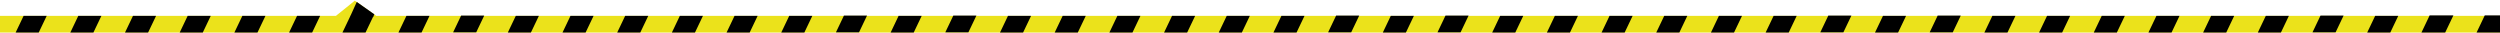
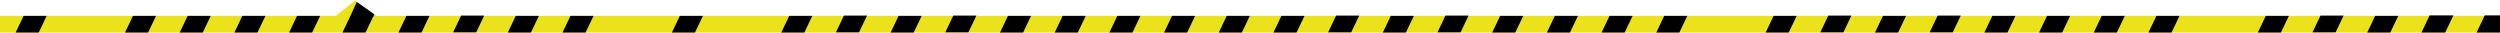
<svg xmlns="http://www.w3.org/2000/svg" width="1920" height="25" viewBox="0 0 1920 25" fill="none">
  <path d="M0 12.18H258L272.5 0.5L289 12.18H1920V25H0V12.18Z" fill="#EBE21B" />
  <path fill-rule="evenodd" clip-rule="evenodd" d="M29.734 25H12L18.129 12.179H35.864L29.734 25Z" fill="black" />
  <path fill-rule="evenodd" clip-rule="evenodd" d="M407.734 25H390L396.129 12.179H413.863L407.734 25Z" fill="black" />
  <path fill-rule="evenodd" clip-rule="evenodd" d="M785.734 25H768L774.129 12.179H791.863L785.734 25Z" fill="black" />
  <path fill-rule="evenodd" clip-rule="evenodd" d="M1163.73 25H1146L1152.13 12.179H1169.86L1163.73 25Z" fill="black" />
  <path fill-rule="evenodd" clip-rule="evenodd" d="M1541.73 25H1524L1530.13 12.179H1547.86L1541.73 25Z" fill="black" />
-   <path fill-rule="evenodd" clip-rule="evenodd" d="M71.734 25H54L60.129 12.179H77.864L71.734 25Z" fill="black" />
  <path fill-rule="evenodd" clip-rule="evenodd" d="M449.734 25H432L438.129 12.179H455.863L449.734 25Z" fill="black" />
  <path fill-rule="evenodd" clip-rule="evenodd" d="M827.734 25H810L816.129 12.179H833.863L827.734 25Z" fill="black" />
  <path fill-rule="evenodd" clip-rule="evenodd" d="M1205.73 25H1188L1194.13 12.179H1211.86L1205.73 25Z" fill="black" />
  <path fill-rule="evenodd" clip-rule="evenodd" d="M1583.73 25H1566L1572.13 12.179H1589.86L1583.73 25Z" fill="black" />
  <path fill-rule="evenodd" clip-rule="evenodd" d="M113.734 25H96L102.129 12.179H119.863L113.734 25Z" fill="black" />
-   <path fill-rule="evenodd" clip-rule="evenodd" d="M491.734 25H474L480.129 12.179H497.863L491.734 25Z" fill="black" />
  <path fill-rule="evenodd" clip-rule="evenodd" d="M869.734 25H852L858.129 12.179H875.863L869.734 25Z" fill="black" />
  <path fill-rule="evenodd" clip-rule="evenodd" d="M1247.73 25H1230L1236.13 12.179H1253.86L1247.73 25Z" fill="black" />
  <path fill-rule="evenodd" clip-rule="evenodd" d="M1625.73 25H1608L1614.13 12.179H1631.86L1625.73 25Z" fill="black" />
  <path fill-rule="evenodd" clip-rule="evenodd" d="M155.734 25H138L144.129 12.179H161.863L155.734 25Z" fill="black" />
  <path fill-rule="evenodd" clip-rule="evenodd" d="M533.734 25H516L522.129 12.179H539.863L533.734 25Z" fill="black" />
  <path fill-rule="evenodd" clip-rule="evenodd" d="M911.734 25H894L900.129 12.179H917.863L911.734 25Z" fill="black" />
  <path fill-rule="evenodd" clip-rule="evenodd" d="M1289.73 25H1272L1278.13 12.179H1295.86L1289.73 25Z" fill="black" />
  <path fill-rule="evenodd" clip-rule="evenodd" d="M1667.74 25H1650L1656.13 12.179H1673.86L1667.74 25Z" fill="black" />
  <path fill-rule="evenodd" clip-rule="evenodd" d="M197.734 25H180L186.129 12.179H203.863L197.734 25Z" fill="black" />
-   <path fill-rule="evenodd" clip-rule="evenodd" d="M575.734 25H558L564.129 12.179H581.863L575.734 25Z" fill="black" />
  <path fill-rule="evenodd" clip-rule="evenodd" d="M953.734 25H936L942.129 12.179H959.863L953.734 25Z" fill="black" />
-   <path fill-rule="evenodd" clip-rule="evenodd" d="M1331.73 25H1314L1320.13 12.179H1337.86L1331.73 25Z" fill="black" />
-   <path fill-rule="evenodd" clip-rule="evenodd" d="M1709.74 25H1692L1698.13 12.179H1715.86L1709.74 25Z" fill="black" />
  <path fill-rule="evenodd" clip-rule="evenodd" d="M239.734 25H222L228.129 12.179H245.863L239.734 25Z" fill="black" />
  <path fill-rule="evenodd" clip-rule="evenodd" d="M280.734 25H263L269.129 12.179H286.863L280.734 25Z" fill="black" />
  <path d="M274 1.5L269 12.5L286.5 13L287.5 11L274 1.5Z" fill="black" />
  <path fill-rule="evenodd" clip-rule="evenodd" d="M617.734 25H600L606.129 12.179H623.863L617.734 25Z" fill="black" />
  <path fill-rule="evenodd" clip-rule="evenodd" d="M995.734 25H978L984.129 12.179H1001.86L995.734 25Z" fill="black" />
  <path fill-rule="evenodd" clip-rule="evenodd" d="M1373.73 25H1356L1362.13 12.179H1379.86L1373.73 25Z" fill="black" />
  <path fill-rule="evenodd" clip-rule="evenodd" d="M1751.74 25H1734L1740.13 12.179H1757.86L1751.74 25Z" fill="black" />
  <path fill-rule="evenodd" clip-rule="evenodd" d="M659.734 24.82H642L648.129 12H665.863L659.734 24.82Z" fill="black" />
  <path fill-rule="evenodd" clip-rule="evenodd" d="M1037.73 24.82H1020L1026.13 12H1043.86L1037.73 24.82Z" fill="black" />
  <path fill-rule="evenodd" clip-rule="evenodd" d="M1415.73 24.82H1398L1404.13 12H1421.86L1415.73 24.82Z" fill="black" />
  <path fill-rule="evenodd" clip-rule="evenodd" d="M1793.74 24.821H1776L1782.13 12H1799.86L1793.74 24.821Z" fill="black" />
  <path fill-rule="evenodd" clip-rule="evenodd" d="M323.734 25H306L312.129 12.179H329.863L323.734 25Z" fill="black" />
  <path fill-rule="evenodd" clip-rule="evenodd" d="M701.734 25H684L690.129 12.179H707.863L701.734 25Z" fill="black" />
  <path fill-rule="evenodd" clip-rule="evenodd" d="M1079.73 25H1062L1068.13 12.179H1085.86L1079.73 25Z" fill="black" />
  <path fill-rule="evenodd" clip-rule="evenodd" d="M1457.73 25H1440L1446.13 12.179H1463.86L1457.73 25Z" fill="black" />
  <path fill-rule="evenodd" clip-rule="evenodd" d="M1835.74 25H1818L1824.13 12.179H1841.86L1835.74 25Z" fill="black" />
  <path fill-rule="evenodd" clip-rule="evenodd" d="M365.734 24.82H348L354.129 12H371.863L365.734 24.82Z" fill="black" />
  <path fill-rule="evenodd" clip-rule="evenodd" d="M743.734 24.82H726L732.129 12H749.863L743.734 24.82Z" fill="black" />
  <path fill-rule="evenodd" clip-rule="evenodd" d="M1121.73 24.82H1104L1110.13 12H1127.86L1121.73 24.82Z" fill="black" />
  <path fill-rule="evenodd" clip-rule="evenodd" d="M1499.73 24.82H1482L1488.13 12H1505.86L1499.73 24.82Z" fill="black" />
  <path fill-rule="evenodd" clip-rule="evenodd" d="M1877.9 25H1859.67L1865.97 11.821H1884.2L1877.9 25Z" fill="black" />
  <path fill-rule="evenodd" clip-rule="evenodd" d="M1920.23 25H1902L1908.3 11.821H1926.53L1920.23 25Z" fill="black" />
</svg>